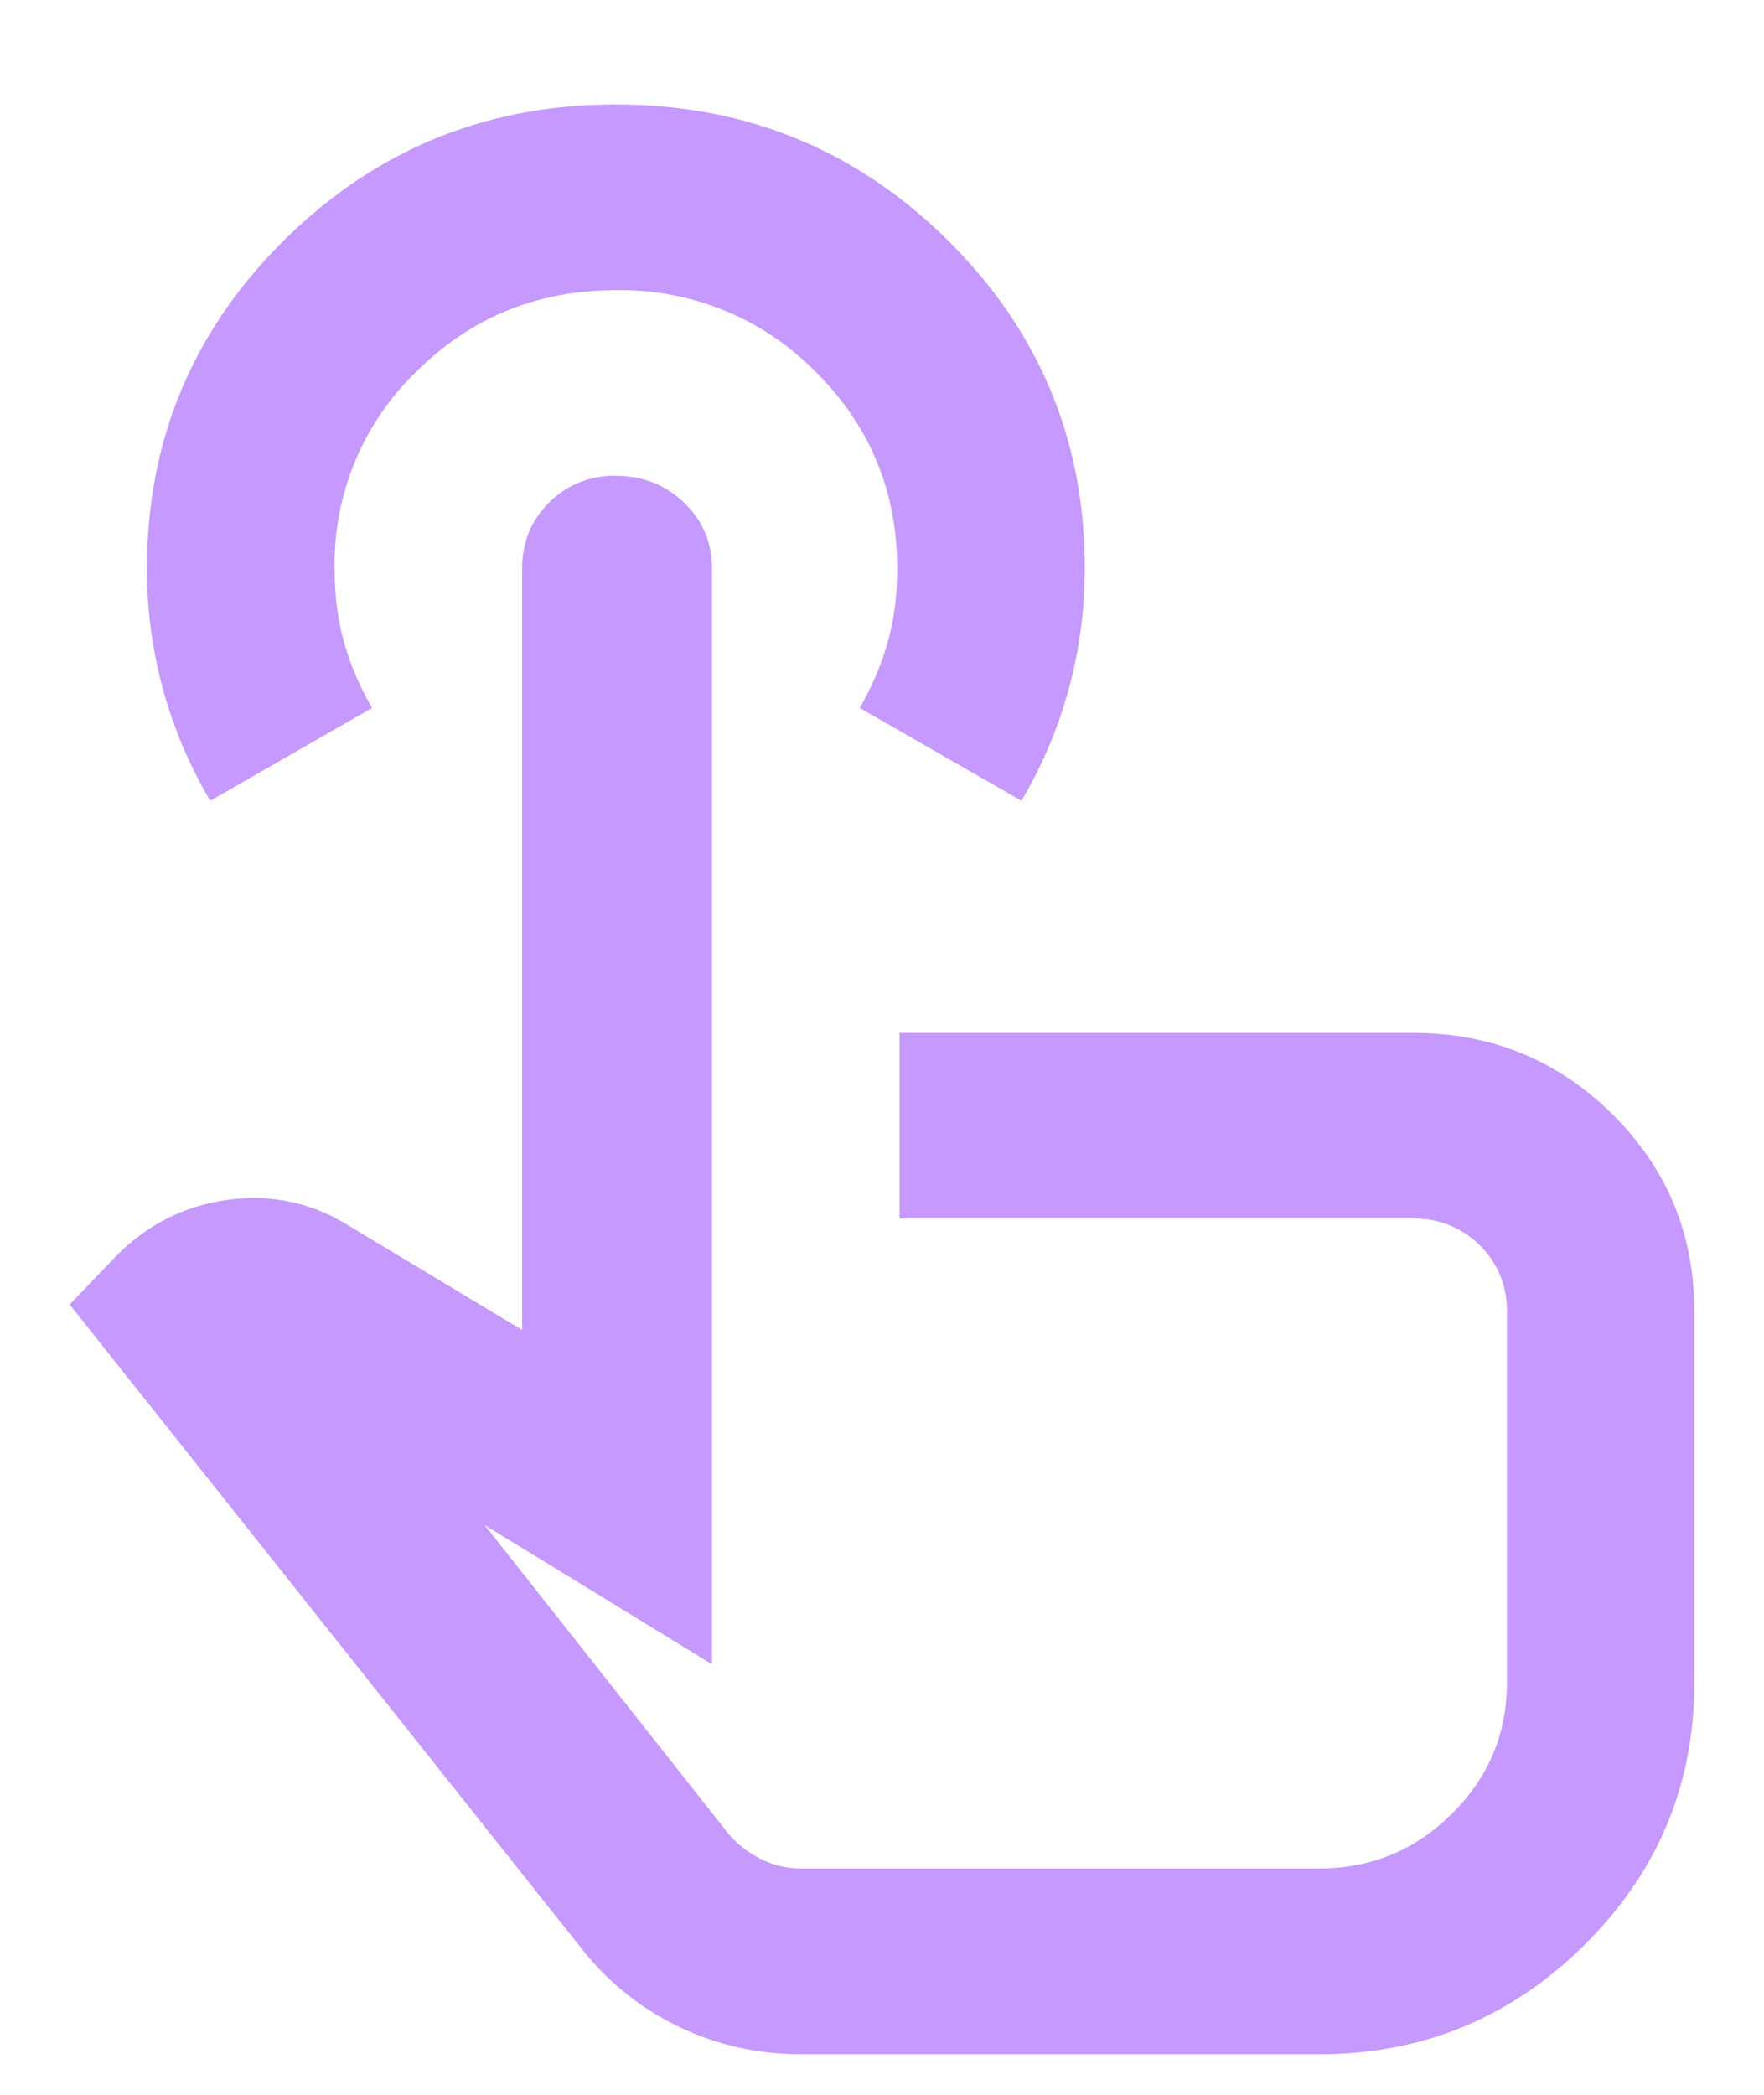
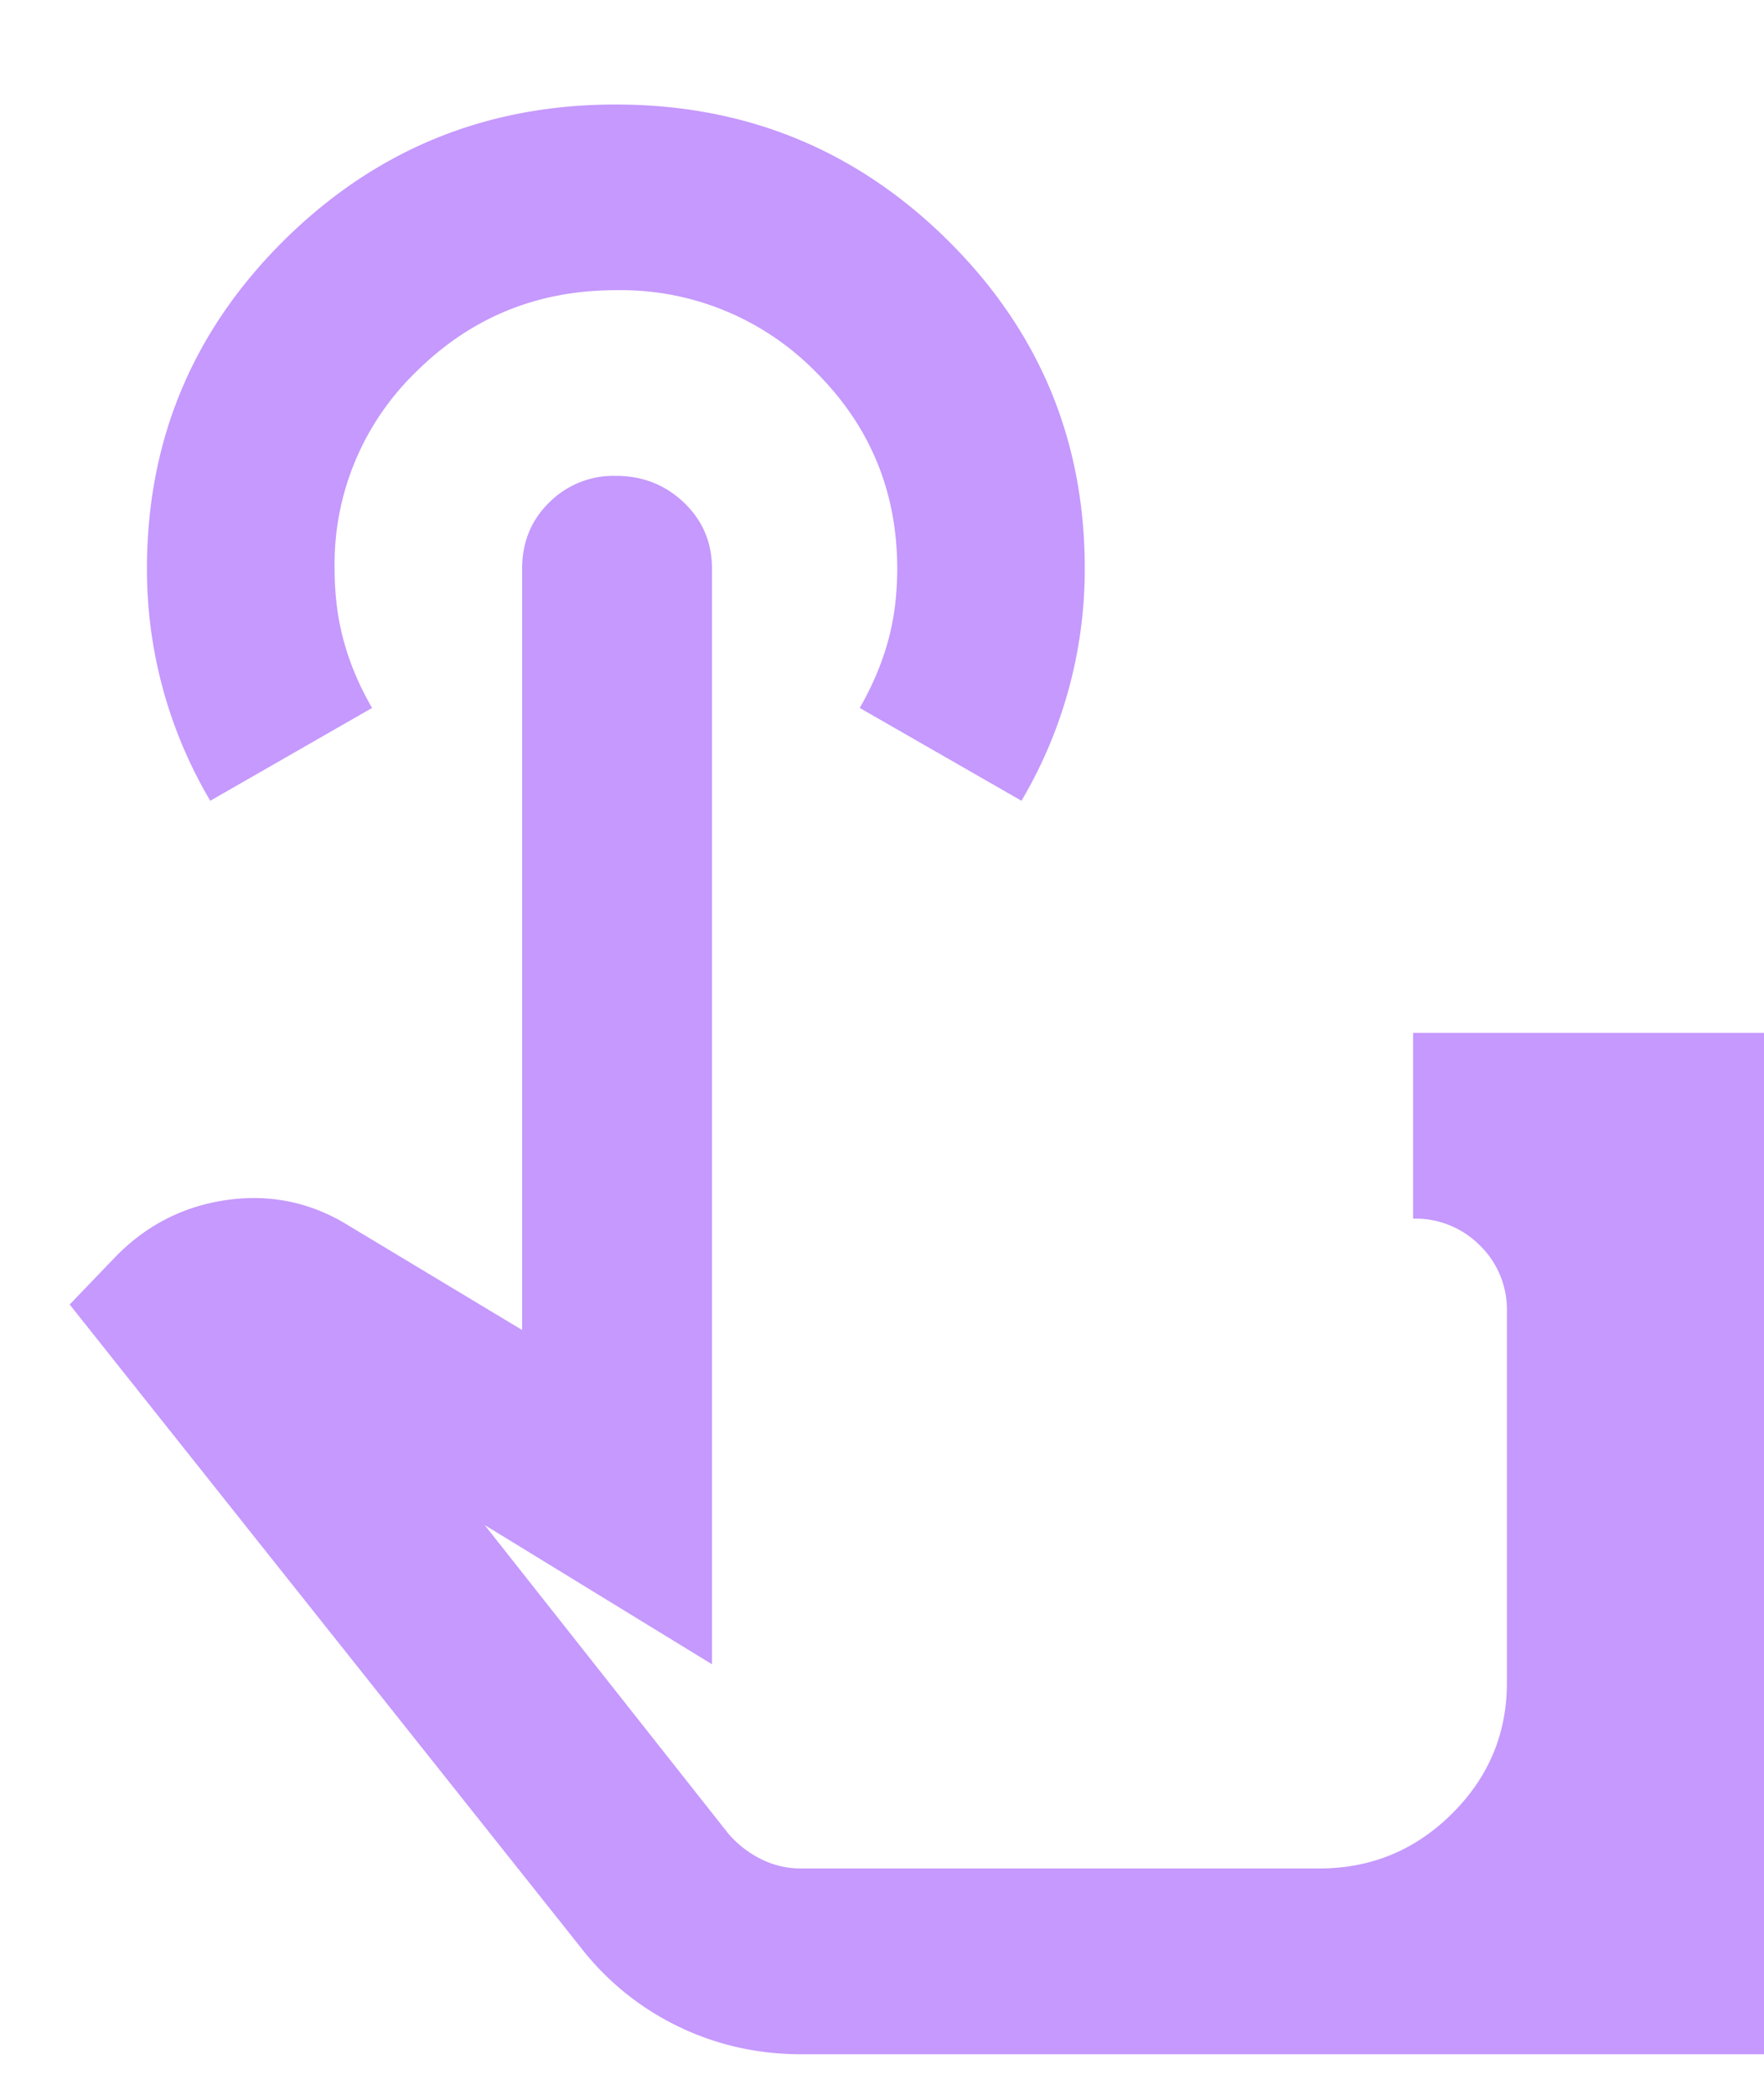
<svg xmlns="http://www.w3.org/2000/svg" width="16" height="19" fill="none">
-   <path fill="#C599FD" d="M7.266 18.632c-.397 0-.769-.085-1.116-.253a2.488 2.488 0 0 1-.883-.716L.632 11.832l.404-.421c.283-.295.623-.47 1.02-.527.397-.056.766.021 1.106.232l1.574.947V5.158c0-.239.081-.439.245-.6a.824.824 0 0 1 .605-.242c.241 0 .447.08.617.242.17.162.255.362.255.6v9.937l-2.062-1.263 2.211 2.8a.947.947 0 0 0 .298.231.805.805 0 0 0 .361.084h4.7c.468 0 .869-.165 1.202-.495.333-.33.5-.726.5-1.189v-3.368a.812.812 0 0 0-.246-.6.824.824 0 0 0-.605-.242H8.159V9.368h4.658c.708 0 1.31.246 1.807.737.496.492.744 1.088.744 1.79v3.368c0 .926-.333 1.72-.999 2.38-.666.659-1.467.989-2.403.989h-4.7ZM1.907 7.263a4.119 4.119 0 0 1-.574-2.105c0-1.165.415-2.158 1.245-2.98.83-.82 1.832-1.231 3.008-1.23 1.177 0 2.18.41 3.01 1.231.83.822 1.244 1.815 1.243 2.979a4.122 4.122 0 0 1-.574 2.105l-1.467-.842c.113-.196.198-.397.255-.6.057-.204.085-.425.085-.663 0-.702-.248-1.298-.744-1.79a2.474 2.474 0 0 0-1.808-.736c-.708 0-1.311.245-1.807.736a2.424 2.424 0 0 0-.744 1.79c0 .239.028.46.085.663.056.204.141.404.255.6l-1.468.842Z" />
+   <path fill="#C599FD" d="M7.266 18.632c-.397 0-.769-.085-1.116-.253a2.488 2.488 0 0 1-.883-.716L.632 11.832l.404-.421c.283-.295.623-.47 1.02-.527.397-.056.766.021 1.106.232l1.574.947V5.158c0-.239.081-.439.245-.6a.824.824 0 0 1 .605-.242c.241 0 .447.08.617.242.17.162.255.362.255.6v9.937l-2.062-1.263 2.211 2.8a.947.947 0 0 0 .298.231.805.805 0 0 0 .361.084h4.7c.468 0 .869-.165 1.202-.495.333-.33.5-.726.5-1.189v-3.368a.812.812 0 0 0-.246-.6.824.824 0 0 0-.605-.242V9.368h4.658c.708 0 1.31.246 1.807.737.496.492.744 1.088.744 1.79v3.368c0 .926-.333 1.72-.999 2.38-.666.659-1.467.989-2.403.989h-4.7ZM1.907 7.263a4.119 4.119 0 0 1-.574-2.105c0-1.165.415-2.158 1.245-2.98.83-.82 1.832-1.231 3.008-1.23 1.177 0 2.18.41 3.01 1.231.83.822 1.244 1.815 1.243 2.979a4.122 4.122 0 0 1-.574 2.105l-1.467-.842c.113-.196.198-.397.255-.6.057-.204.085-.425.085-.663 0-.702-.248-1.298-.744-1.79a2.474 2.474 0 0 0-1.808-.736c-.708 0-1.311.245-1.807.736a2.424 2.424 0 0 0-.744 1.79c0 .239.028.46.085.663.056.204.141.404.255.6l-1.468.842Z" />
</svg>